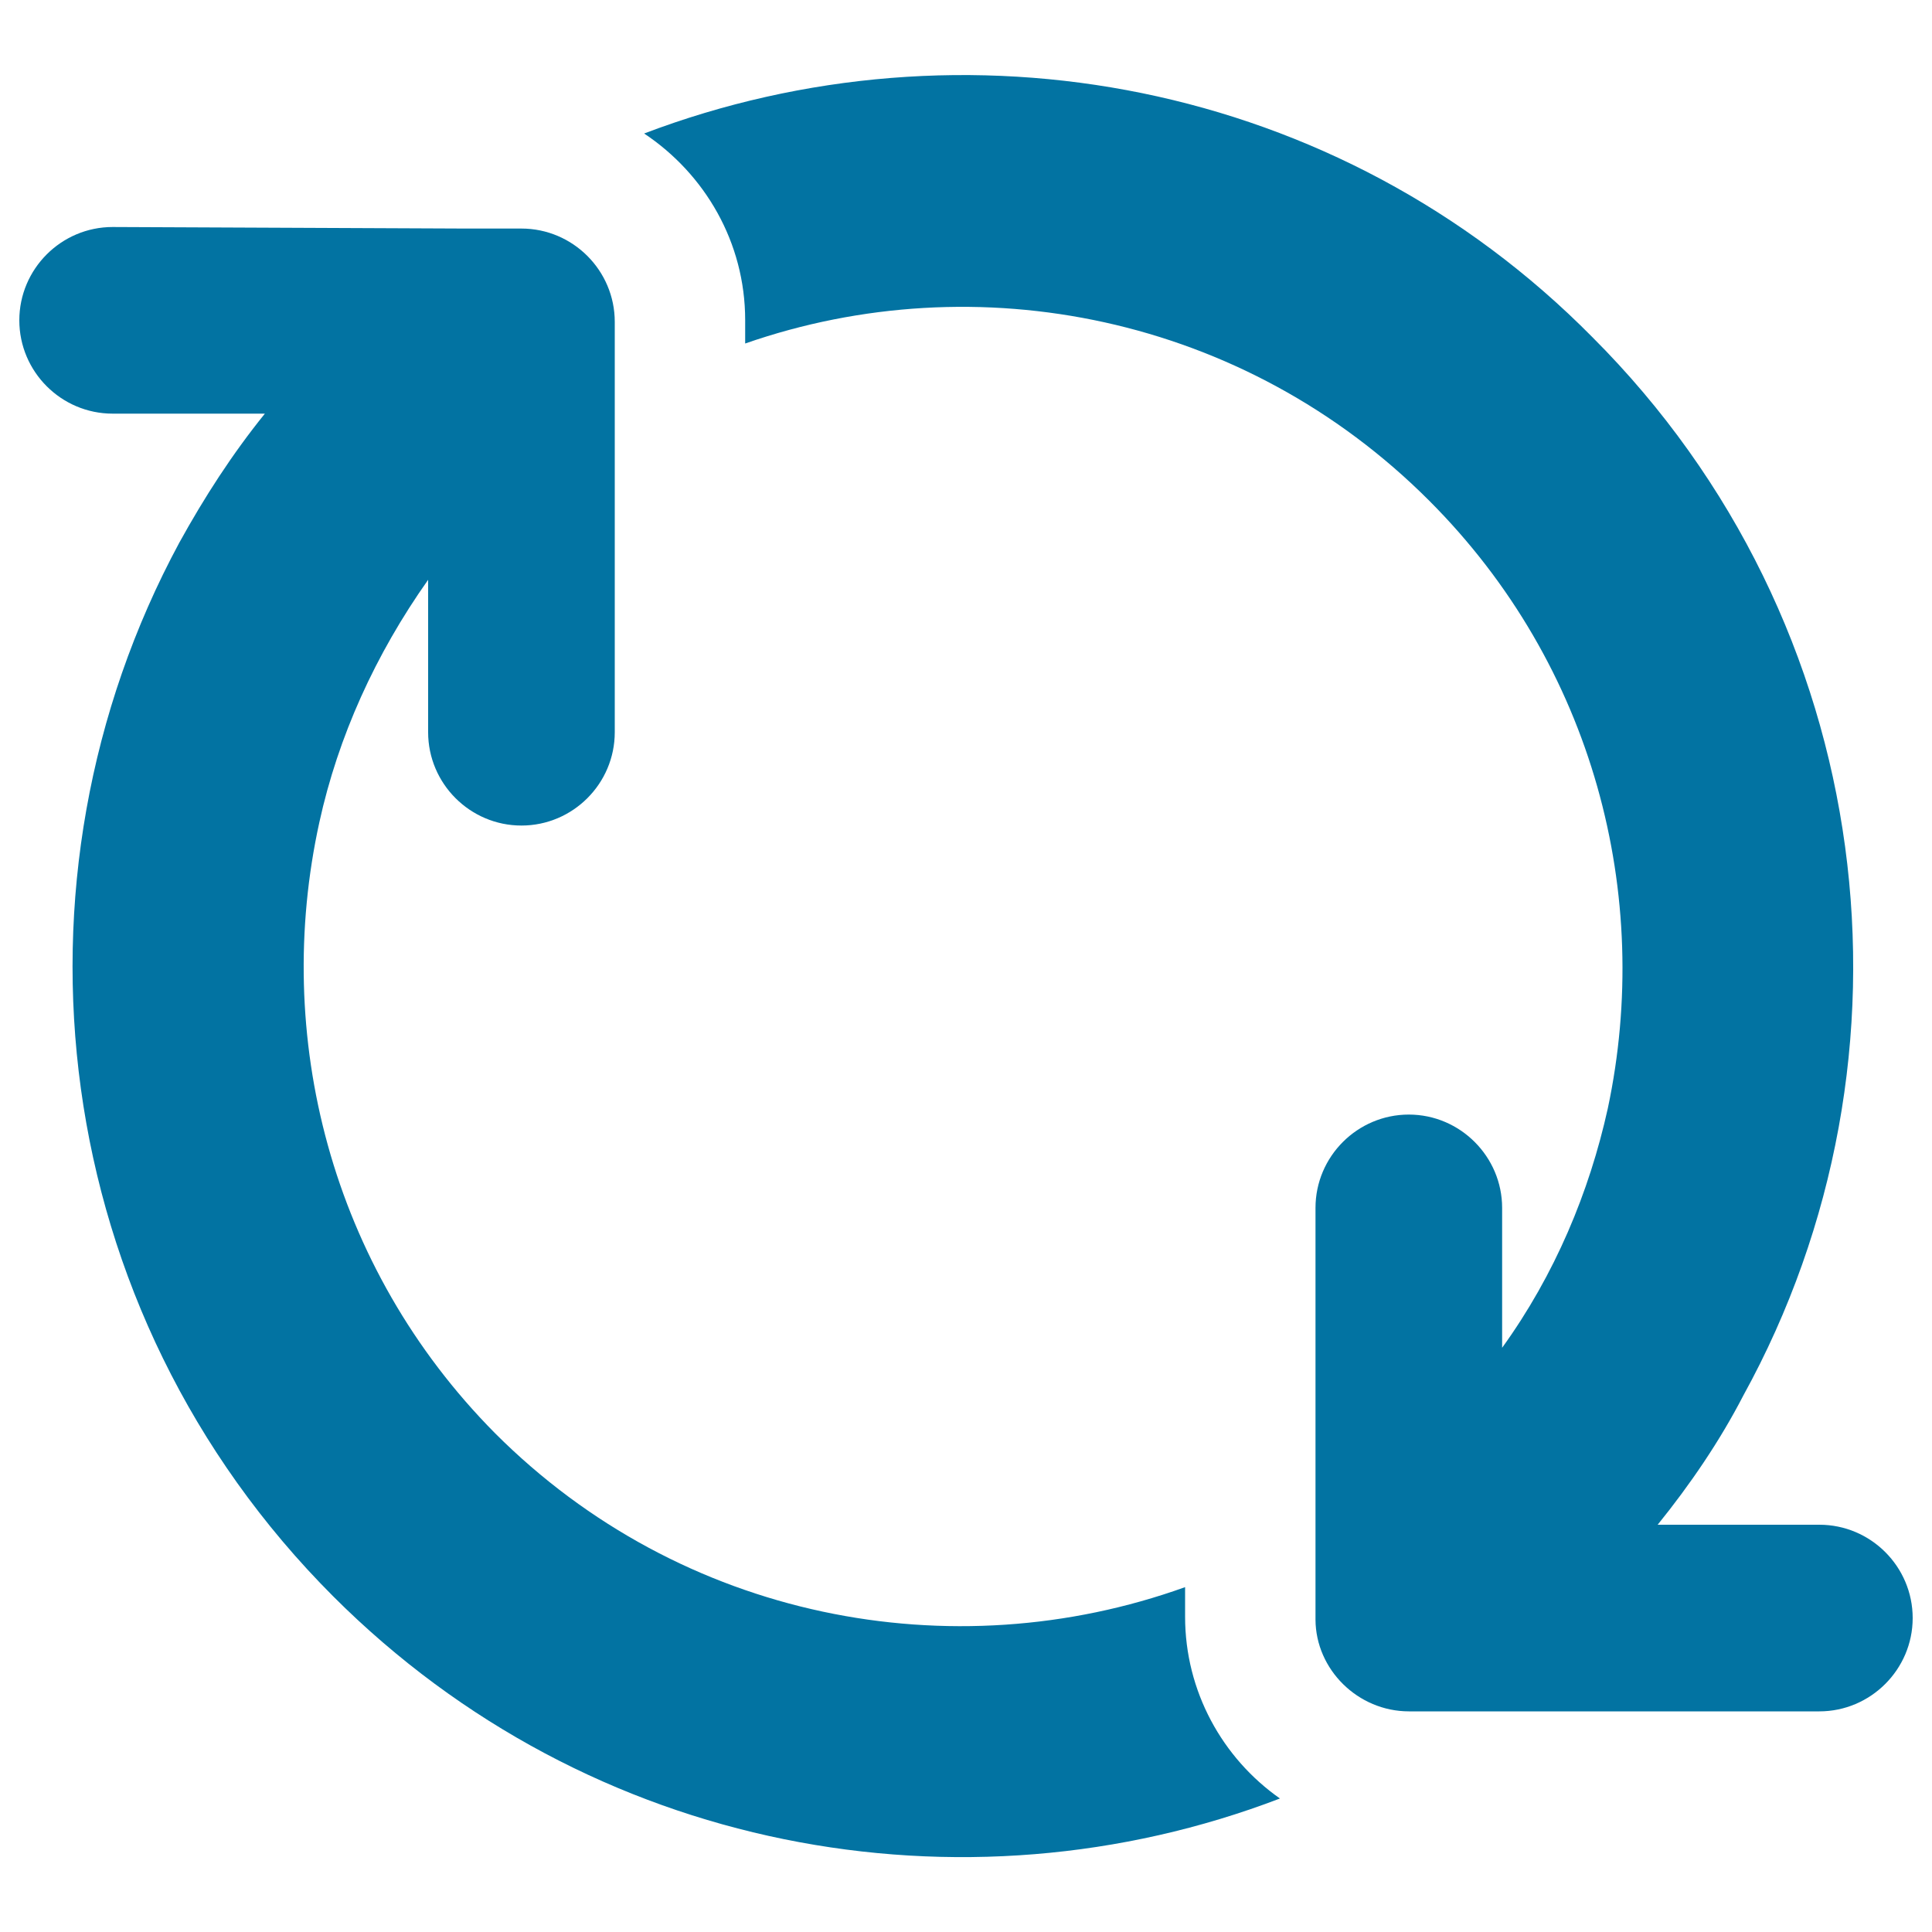
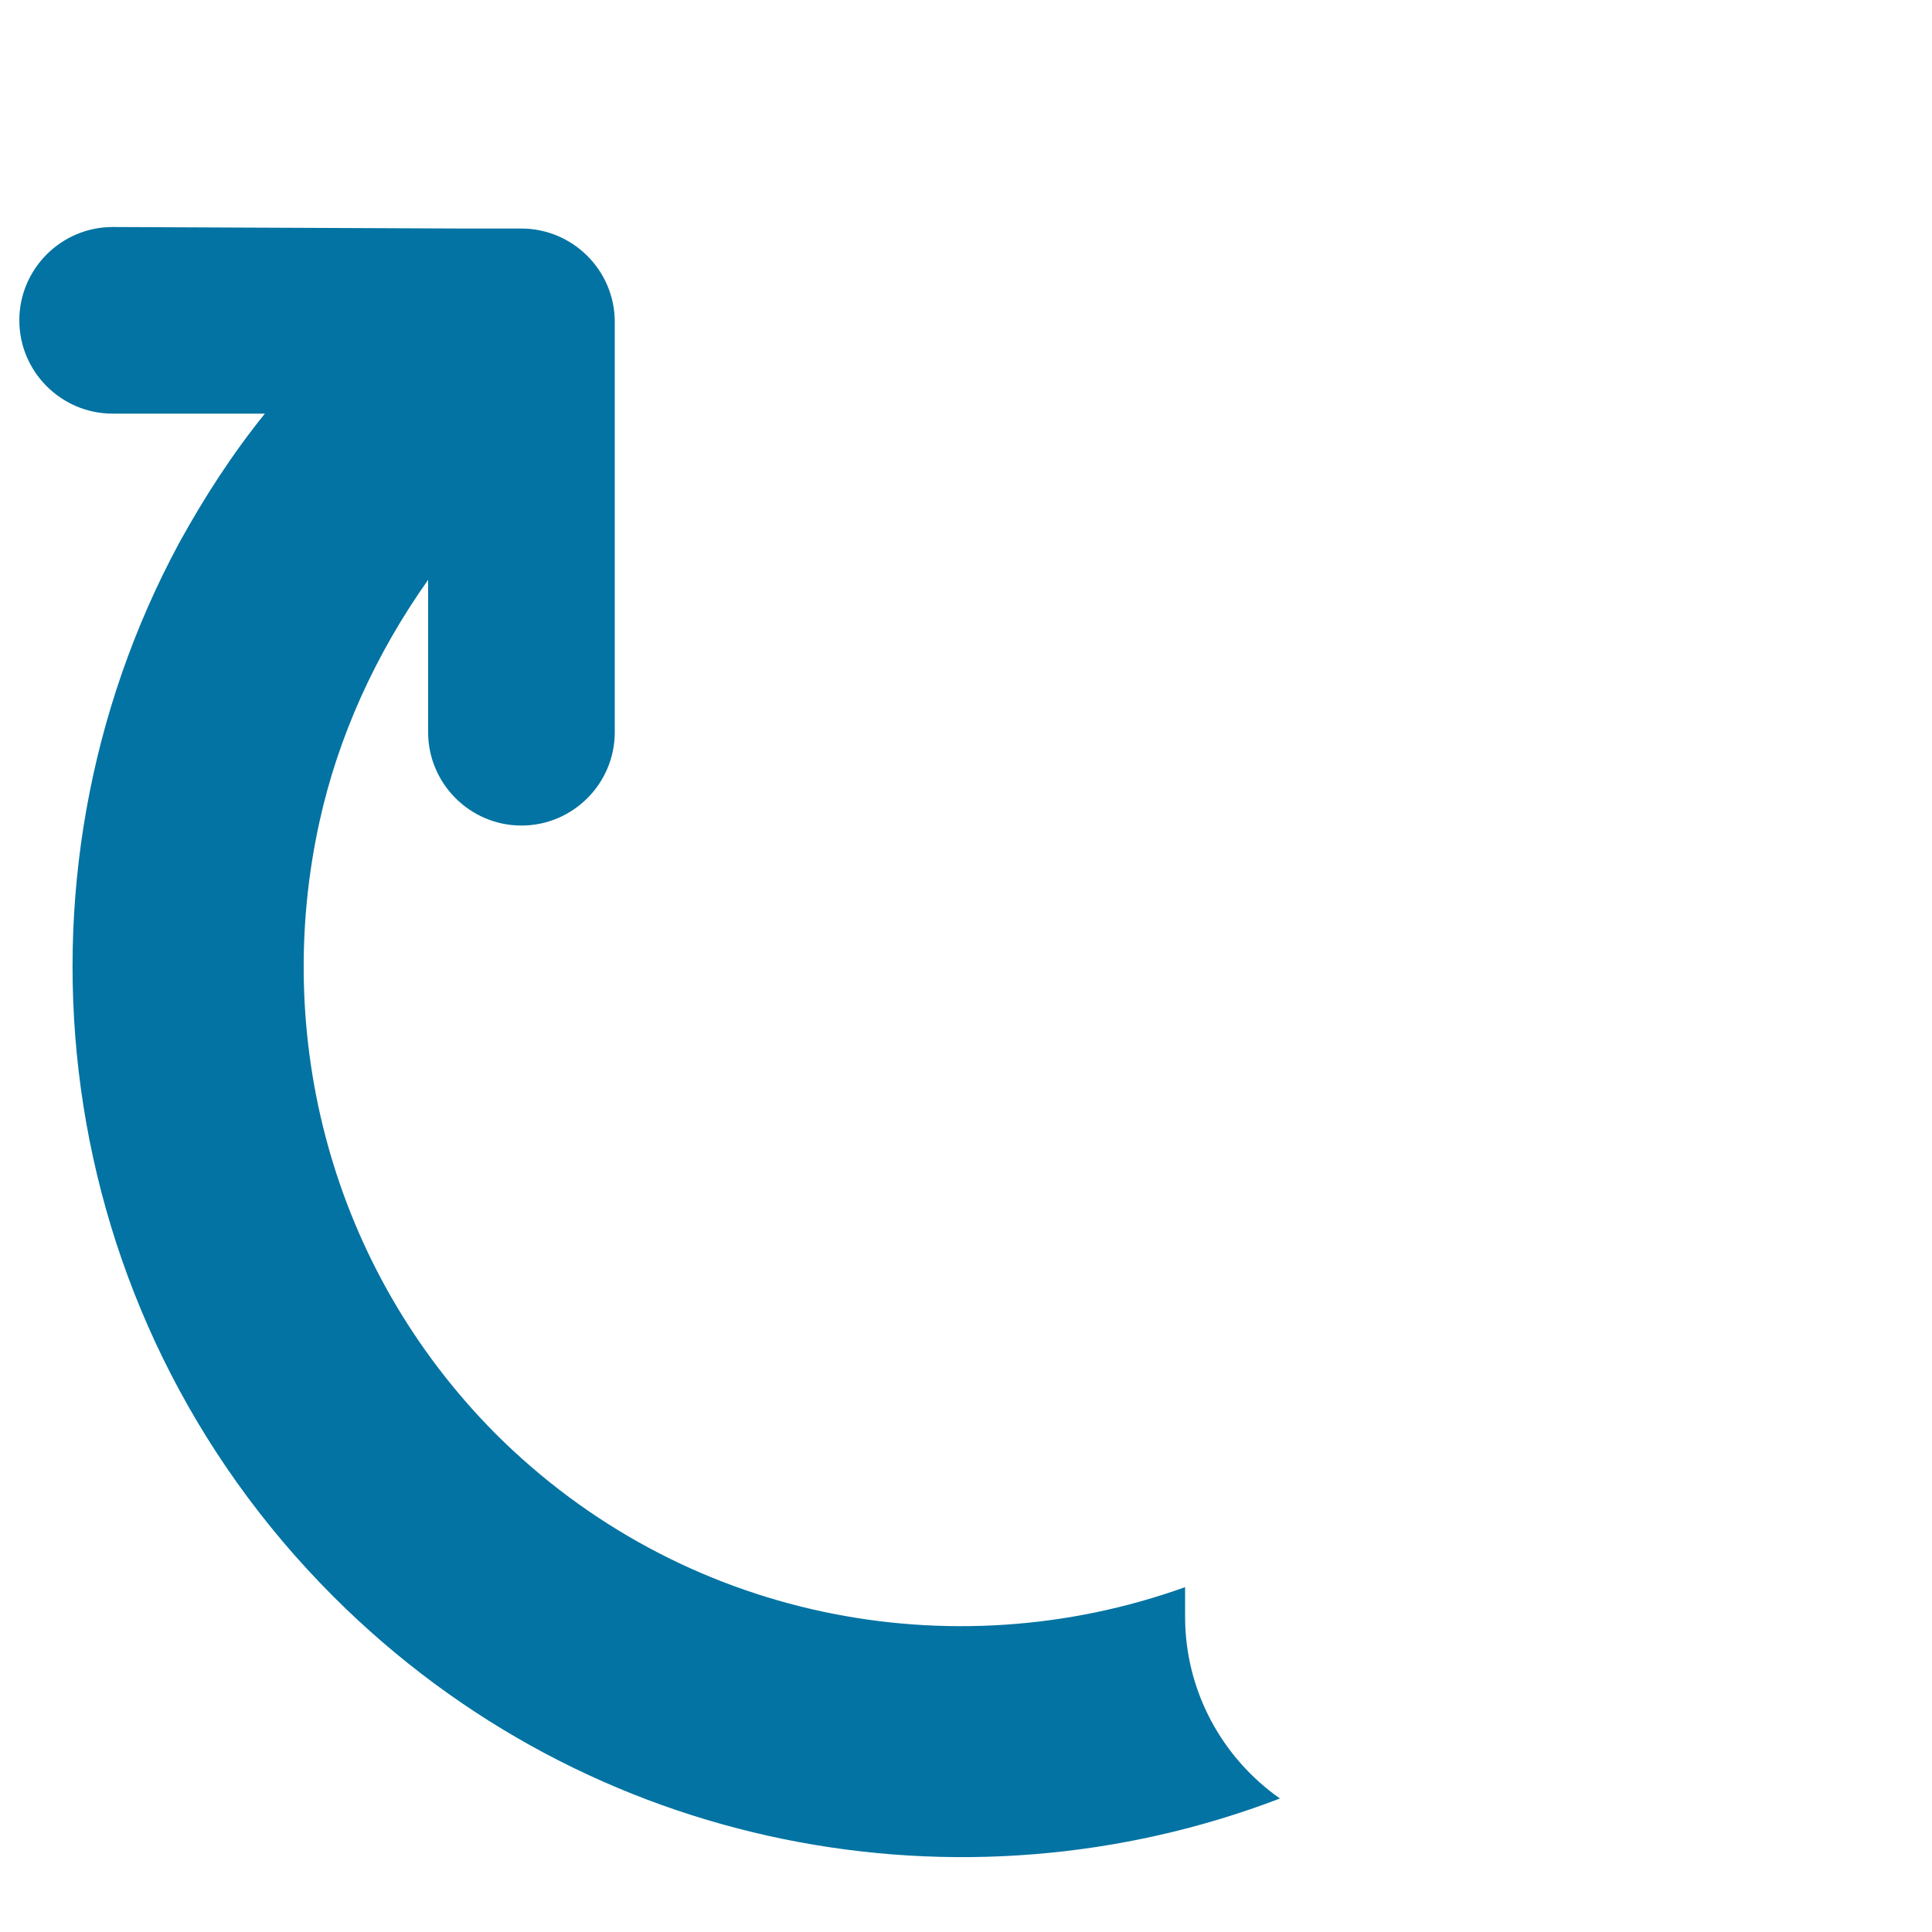
<svg xmlns="http://www.w3.org/2000/svg" viewBox="0 0 1000 1000" style="fill:#0273a2">
  <title>Circular Arrows SVG icon</title>
  <g>
    <path d="M172.5,826.3c132.8,132.8,325.9,167.4,490,104.6c-29.8-20.9-49.1-55.5-49.1-94.1v-15.3c-120.7,43.4-260.7,16.9-357.2-79.7c-85.3-86.1-115.1-206-90.9-316.2c9.7-44.3,29-86.9,56.3-125.5v78.9c0,26.6,21.7,48.3,48.3,48.3c26.6,0,48.3-21.7,48.3-48.3v-169v-43.4c0-26.6-21.7-48.3-48.3-48.3h-29l-182.6-0.8c-26.6,0-48.3,21.7-48.3,48.3c0,26.6,21.7,48.3,48.3,48.3h78.8c-16.9,20.9-31.4,43.4-44.3,66.8C-1.3,455.3,24.5,678.2,172.5,826.3z" />
-     <path d="M729.3,885.8h22.5h189.9c26.5,0,48.3-21.7,48.3-48.3c0-26.6-21.7-48.3-48.3-48.3h-83.7c16.9-20.9,32.2-43.4,44.3-66.8c96.6-175.4,70-399.9-78.1-547.9C692.3,41,498.4,6.4,333.4,69.1c31.4,20.9,52.3,56.3,52.3,96.6v12.1c119.9-41.8,258.3-14.5,354,81.3c85.3,85.3,115.9,204.4,92.5,314.6c-9.6,43.4-27.4,86.1-54.7,123.9v-72.4c0-26.5-21.7-48.3-48.3-48.3c-26.6,0-48.3,21.7-48.3,48.3V790v48.3C681,864.1,702.8,885.8,729.3,885.8z" />
  </g>
</svg>